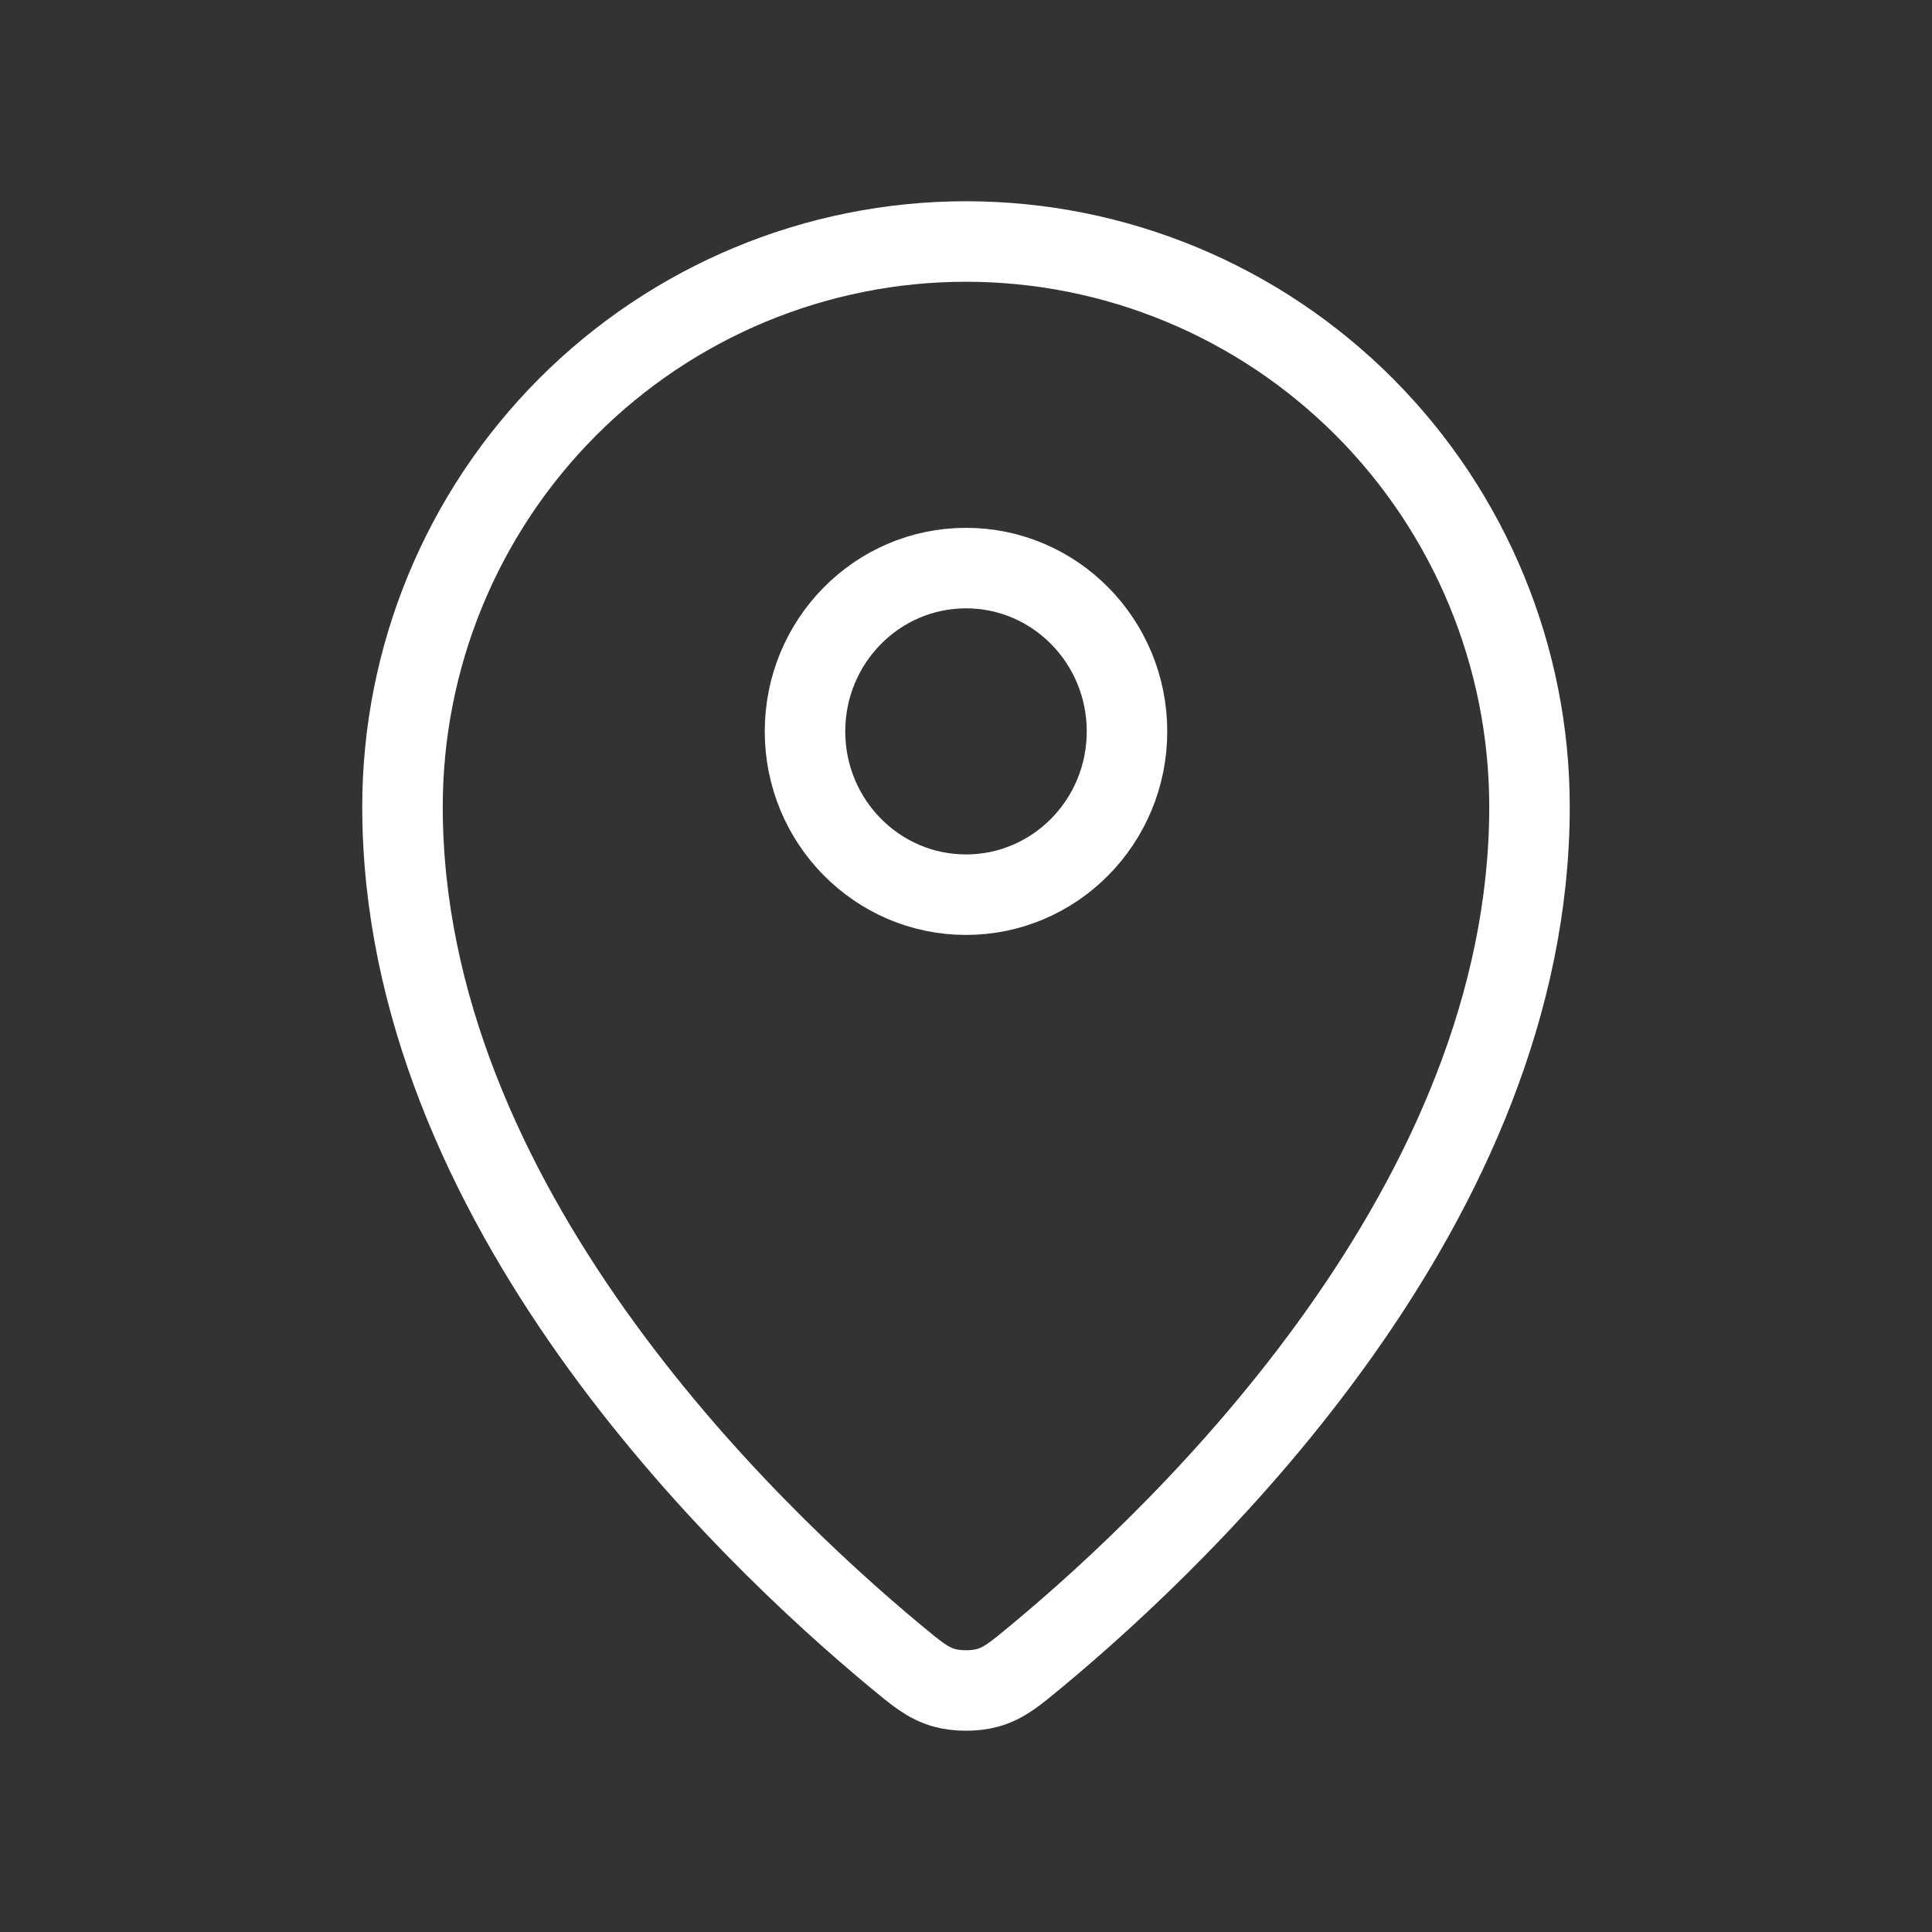
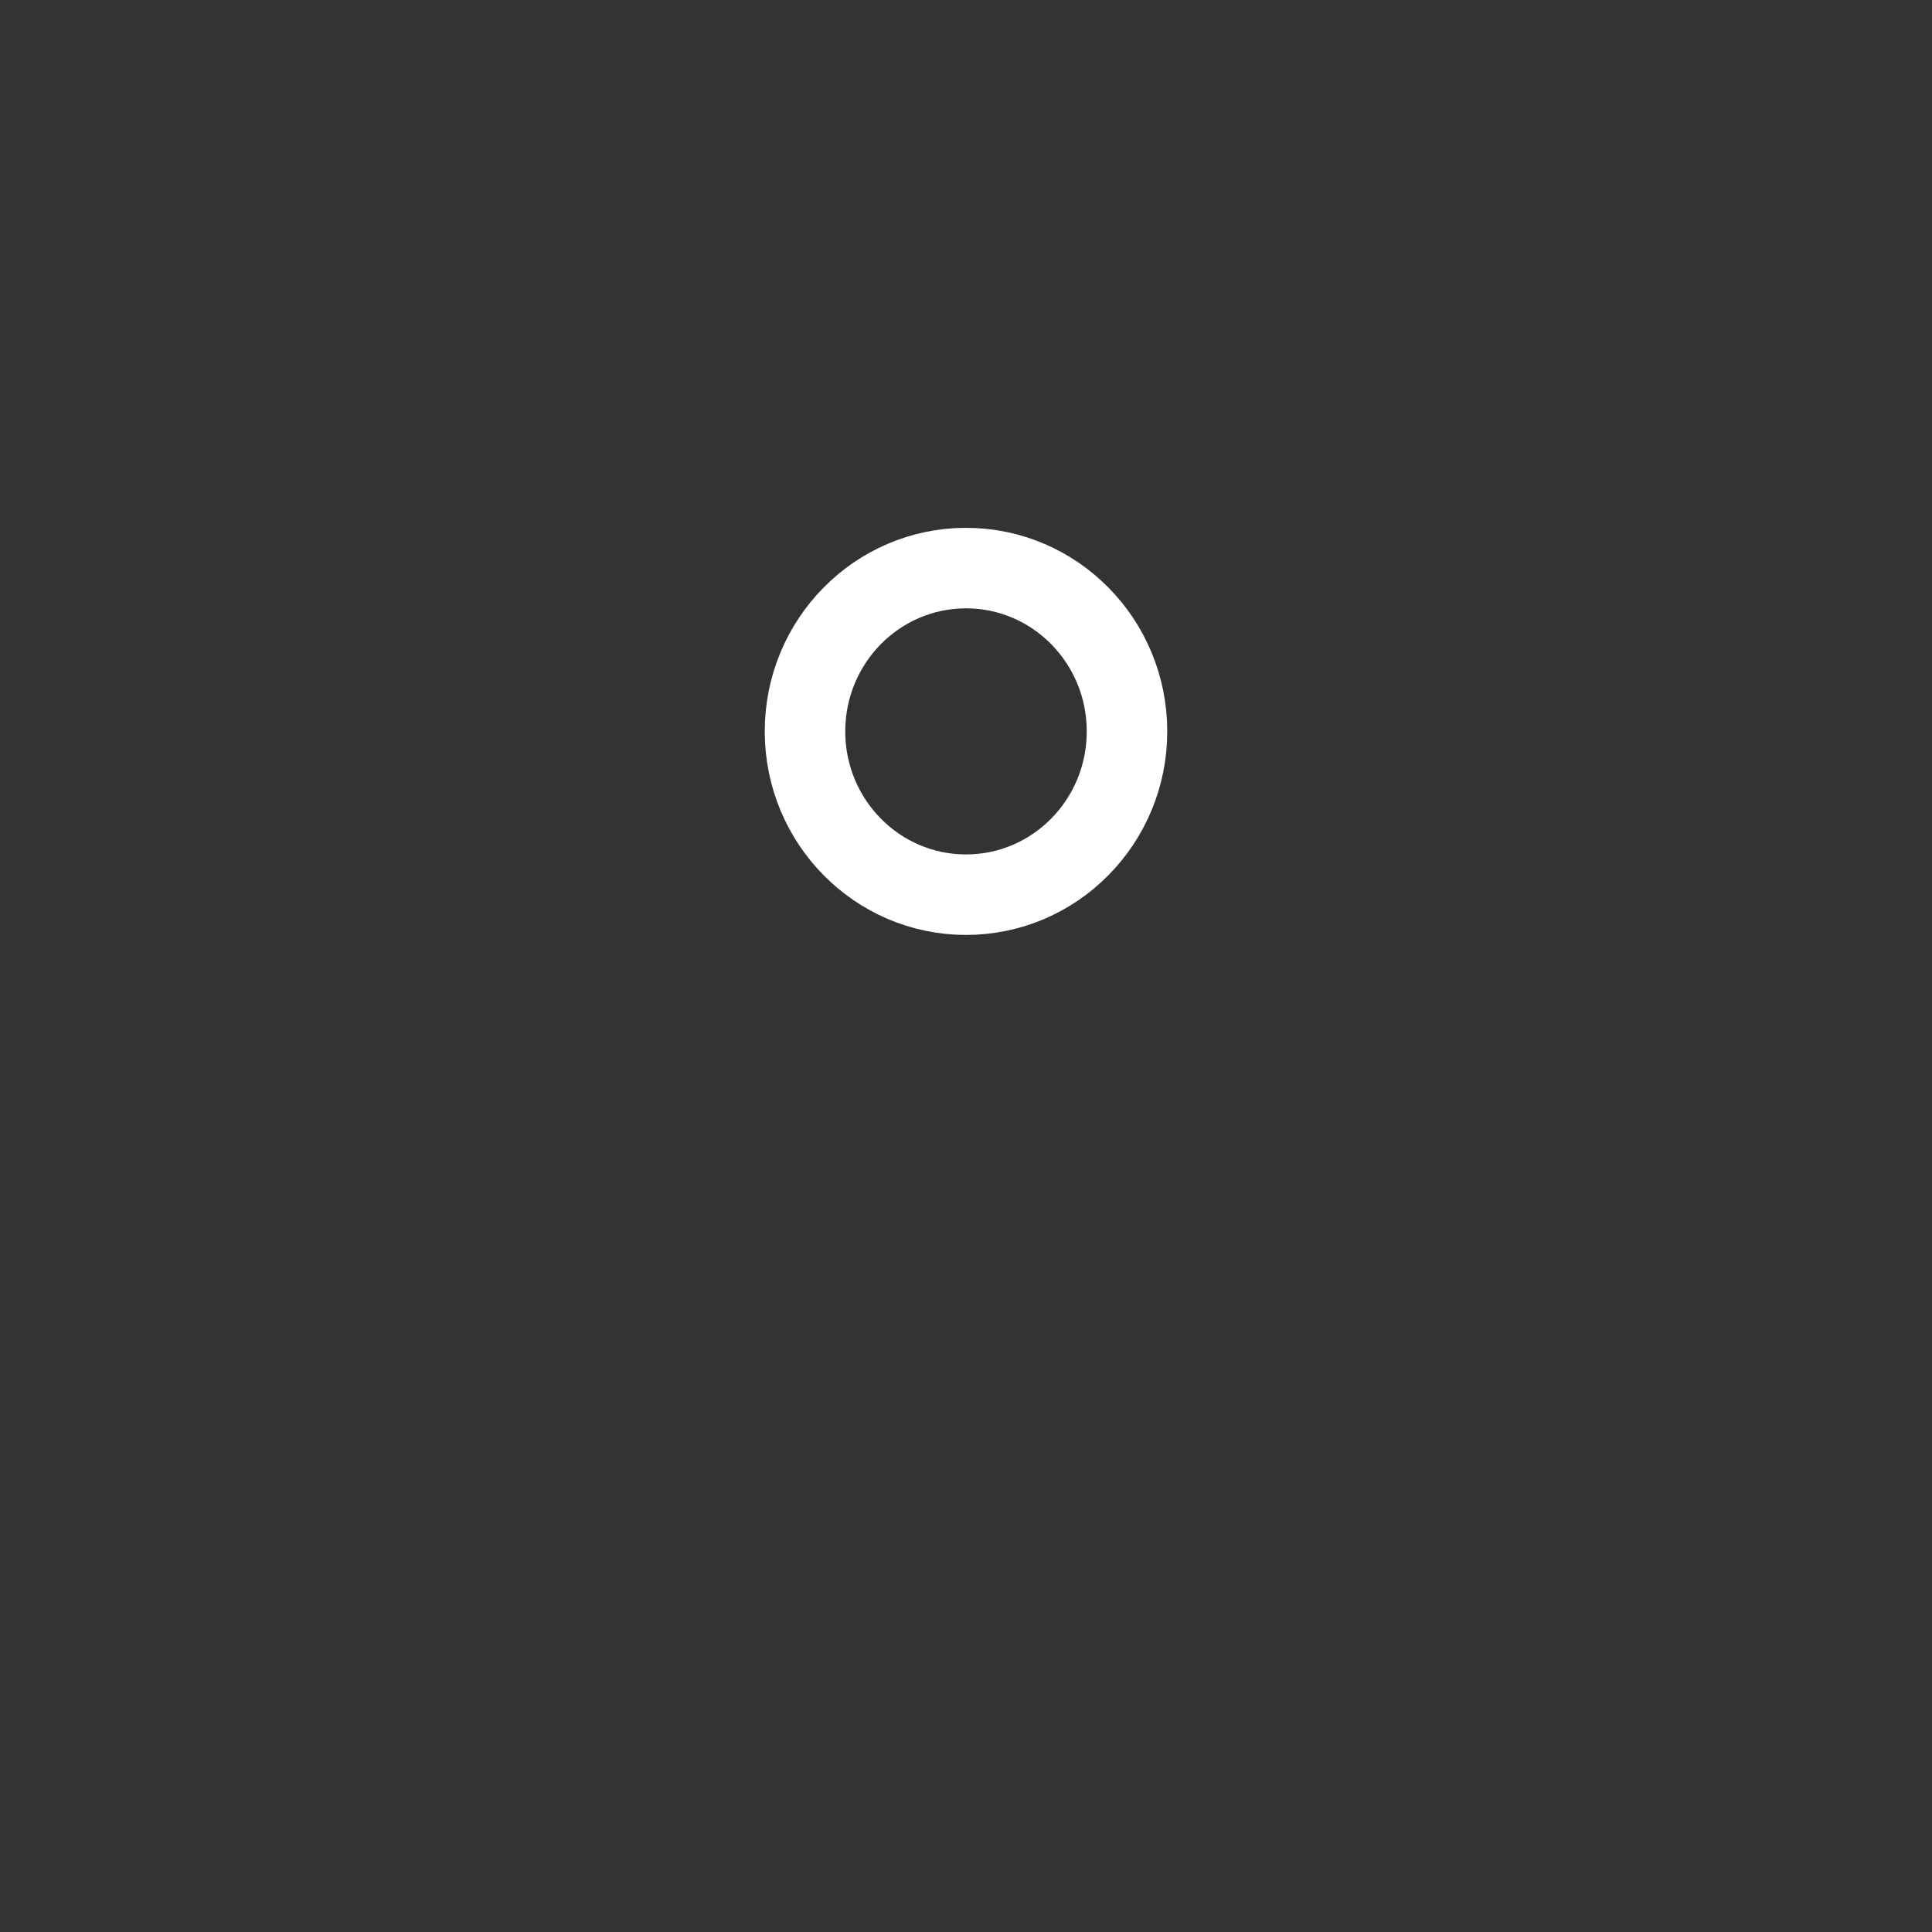
<svg xmlns="http://www.w3.org/2000/svg" width="24" height="24" viewBox="0 0 24 24" fill="none">
  <rect x="0" y="0" width="24" height="24" fill="#333333" stroke="none" />
-   <path d="M5 10.022C5 14.943 9.245 19.013 11.123 20.573C11.392 20.796 11.528 20.909 11.729 20.966C11.885 21.011 12.115 21.011 12.271 20.966C12.472 20.909 12.607 20.797 12.877 20.573C14.756 19.013 19 14.944 19 10.022C19 8.16 18.262 6.374 16.95 5.057C15.637 3.74 13.857 3 12 3C10.144 3 8.363 3.74 7.05 5.057C5.737 6.374 5 8.159 5 10.022Z" stroke="white" stroke-linecap="round" stroke-linejoin="round" />
-   <path d="M10 9.086C10 10.206 10.896 11.114 12 11.114C13.105 11.114 14 10.206 14 9.086C14 7.965 13.105 7.057 12 7.057C10.896 7.057 10 7.965 10 9.086Z" stroke="white" stroke-linecap="round" stroke-linejoin="round" />
+   <path d="M10 9.086C10 10.206 10.896 11.114 12 11.114C13.105 11.114 14 10.206 14 9.086C14 7.965 13.105 7.057 12 7.057C10.896 7.057 10 7.965 10 9.086" stroke="white" stroke-linecap="round" stroke-linejoin="round" />
</svg>